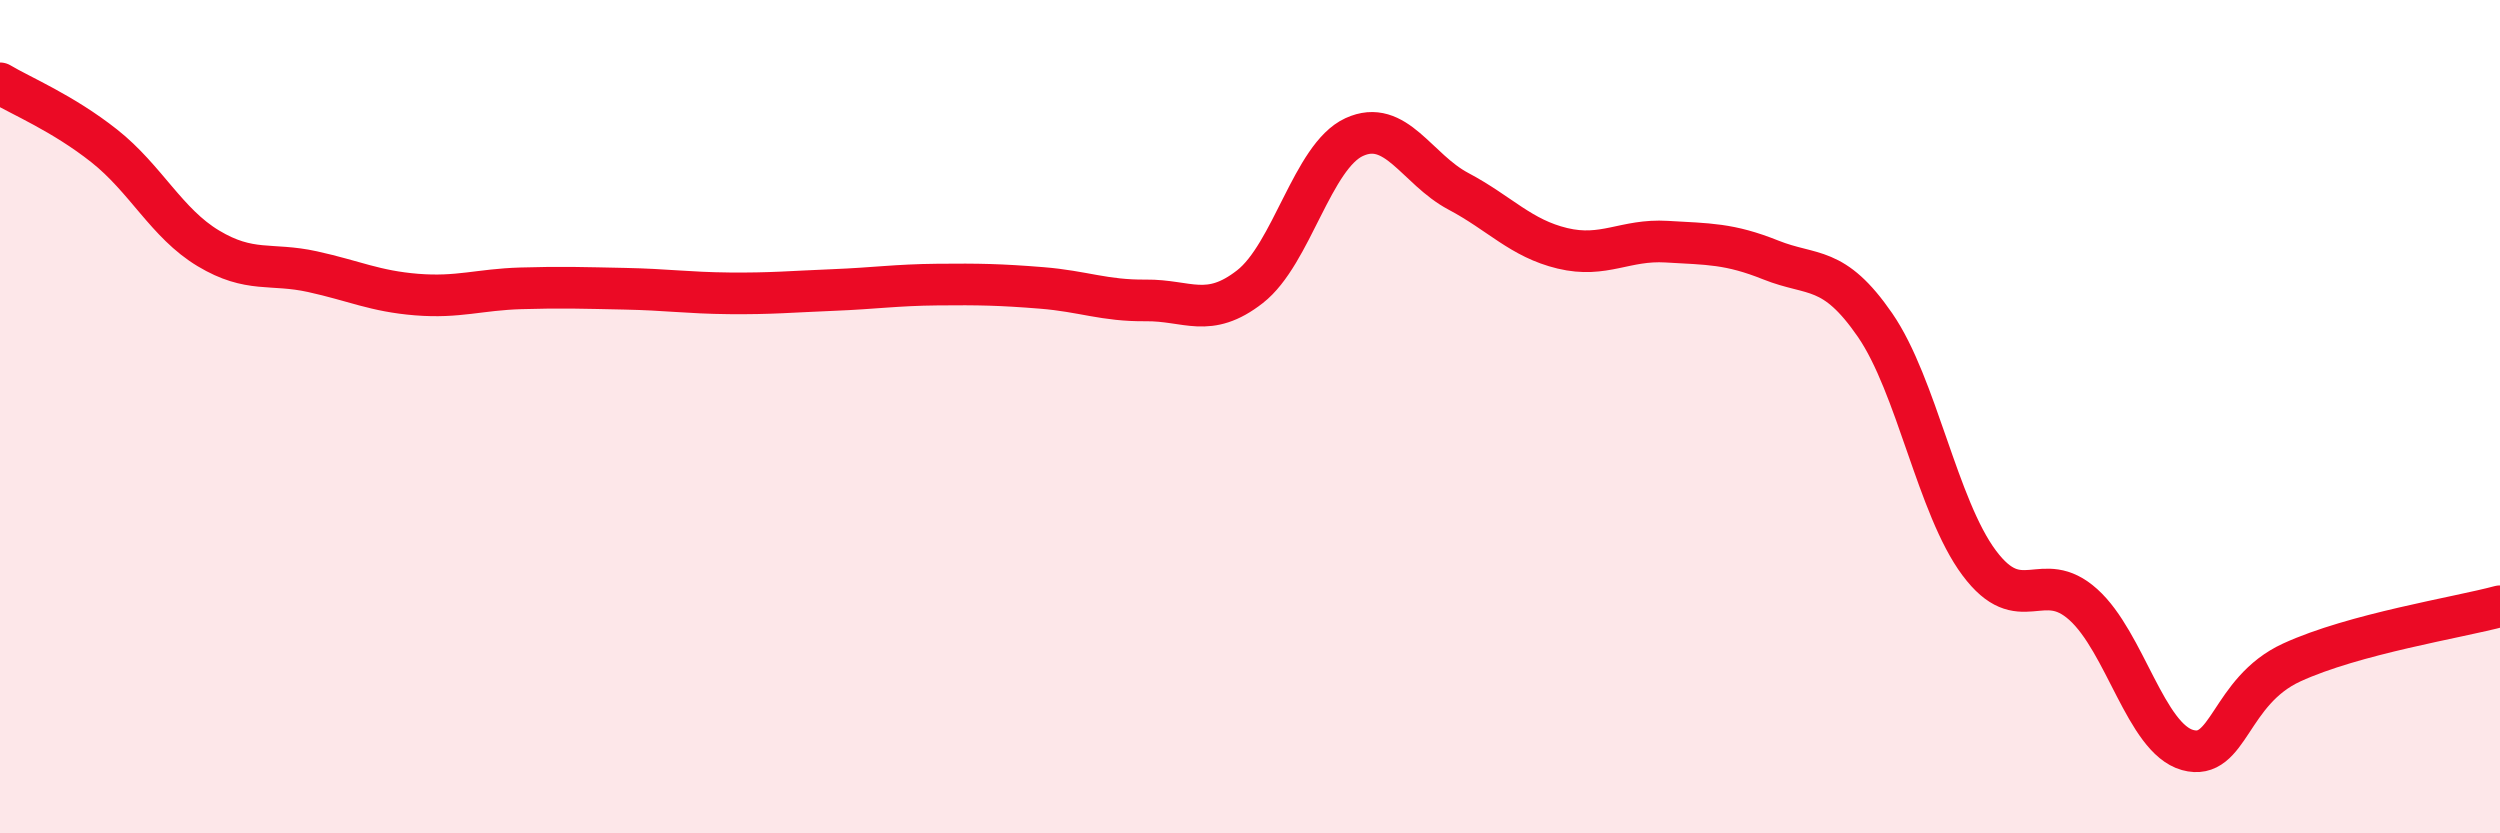
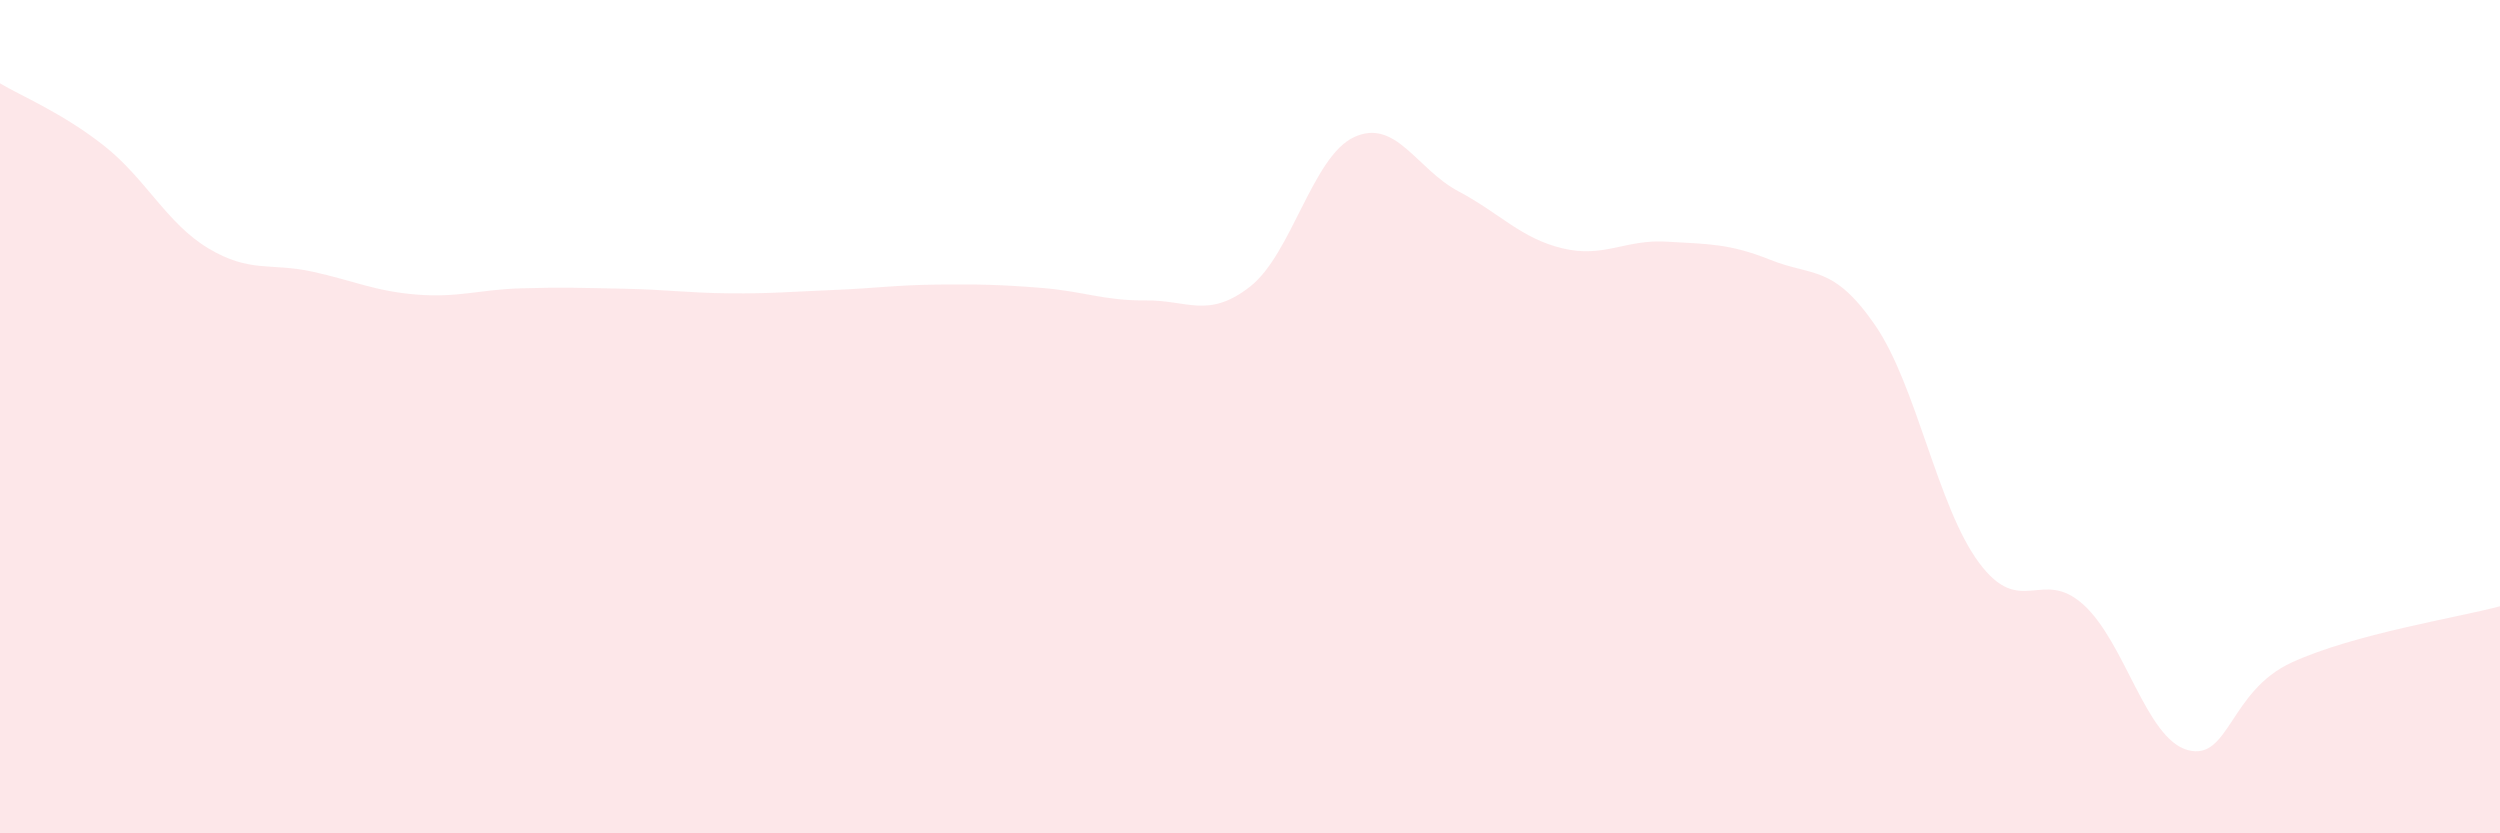
<svg xmlns="http://www.w3.org/2000/svg" width="60" height="20" viewBox="0 0 60 20">
  <path d="M 0,2 C 0.5,2.3 1.5,2.71 2.5,3.5 C 3.5,4.29 4,5.36 5,5.96 C 6,6.56 6.5,6.3 7.5,6.52 C 8.5,6.74 9,6.99 10,7.07 C 11,7.15 11.5,6.95 12.5,6.92 C 13.5,6.89 14,6.91 15,6.93 C 16,6.95 16.5,7.03 17.5,7.04 C 18.5,7.05 19,7 20,6.96 C 21,6.92 21.5,6.84 22.5,6.83 C 23.5,6.82 24,6.83 25,6.91 C 26,6.99 26.5,7.22 27.5,7.21 C 28.5,7.2 29,7.66 30,6.88 C 31,6.1 31.5,3.75 32.5,3.29 C 33.5,2.83 34,4.06 35,4.59 C 36,5.12 36.5,5.72 37.5,5.96 C 38.5,6.2 39,5.74 40,5.8 C 41,5.86 41.5,5.84 42.5,6.24 C 43.5,6.64 44,6.35 45,7.8 C 46,9.25 46.5,12.17 47.5,13.51 C 48.5,14.85 49,13.61 50,14.51 C 51,15.41 51.5,17.72 52.5,18 C 53.5,18.28 53.5,16.59 55,15.9 C 56.5,15.21 59,14.82 60,14.55L60 20L0 20Z" fill="#EB0A25" opacity="0.1" stroke-linecap="round" stroke-linejoin="round" />
-   <path d="M 0,2 C 0.5,2.3 1.5,2.71 2.5,3.5 C 3.5,4.29 4,5.36 5,5.96 C 6,6.56 6.5,6.3 7.5,6.52 C 8.5,6.74 9,6.99 10,7.07 C 11,7.15 11.5,6.95 12.5,6.92 C 13.5,6.89 14,6.91 15,6.93 C 16,6.95 16.5,7.03 17.5,7.04 C 18.5,7.05 19,7 20,6.96 C 21,6.92 21.5,6.84 22.5,6.83 C 23.5,6.82 24,6.83 25,6.91 C 26,6.99 26.5,7.22 27.5,7.21 C 28.5,7.2 29,7.66 30,6.88 C 31,6.1 31.5,3.75 32.5,3.29 C 33.5,2.83 34,4.06 35,4.59 C 36,5.12 36.5,5.72 37.5,5.96 C 38.5,6.2 39,5.74 40,5.8 C 41,5.86 41.5,5.84 42.5,6.24 C 43.5,6.64 44,6.35 45,7.8 C 46,9.25 46.5,12.17 47.5,13.51 C 48.5,14.85 49,13.61 50,14.51 C 51,15.41 51.5,17.72 52.5,18 C 53.5,18.28 53.5,16.59 55,15.9 C 56.5,15.21 59,14.82 60,14.55" stroke="#EB0A25" stroke-width="1" fill="none" stroke-linecap="round" stroke-linejoin="round" />
</svg>